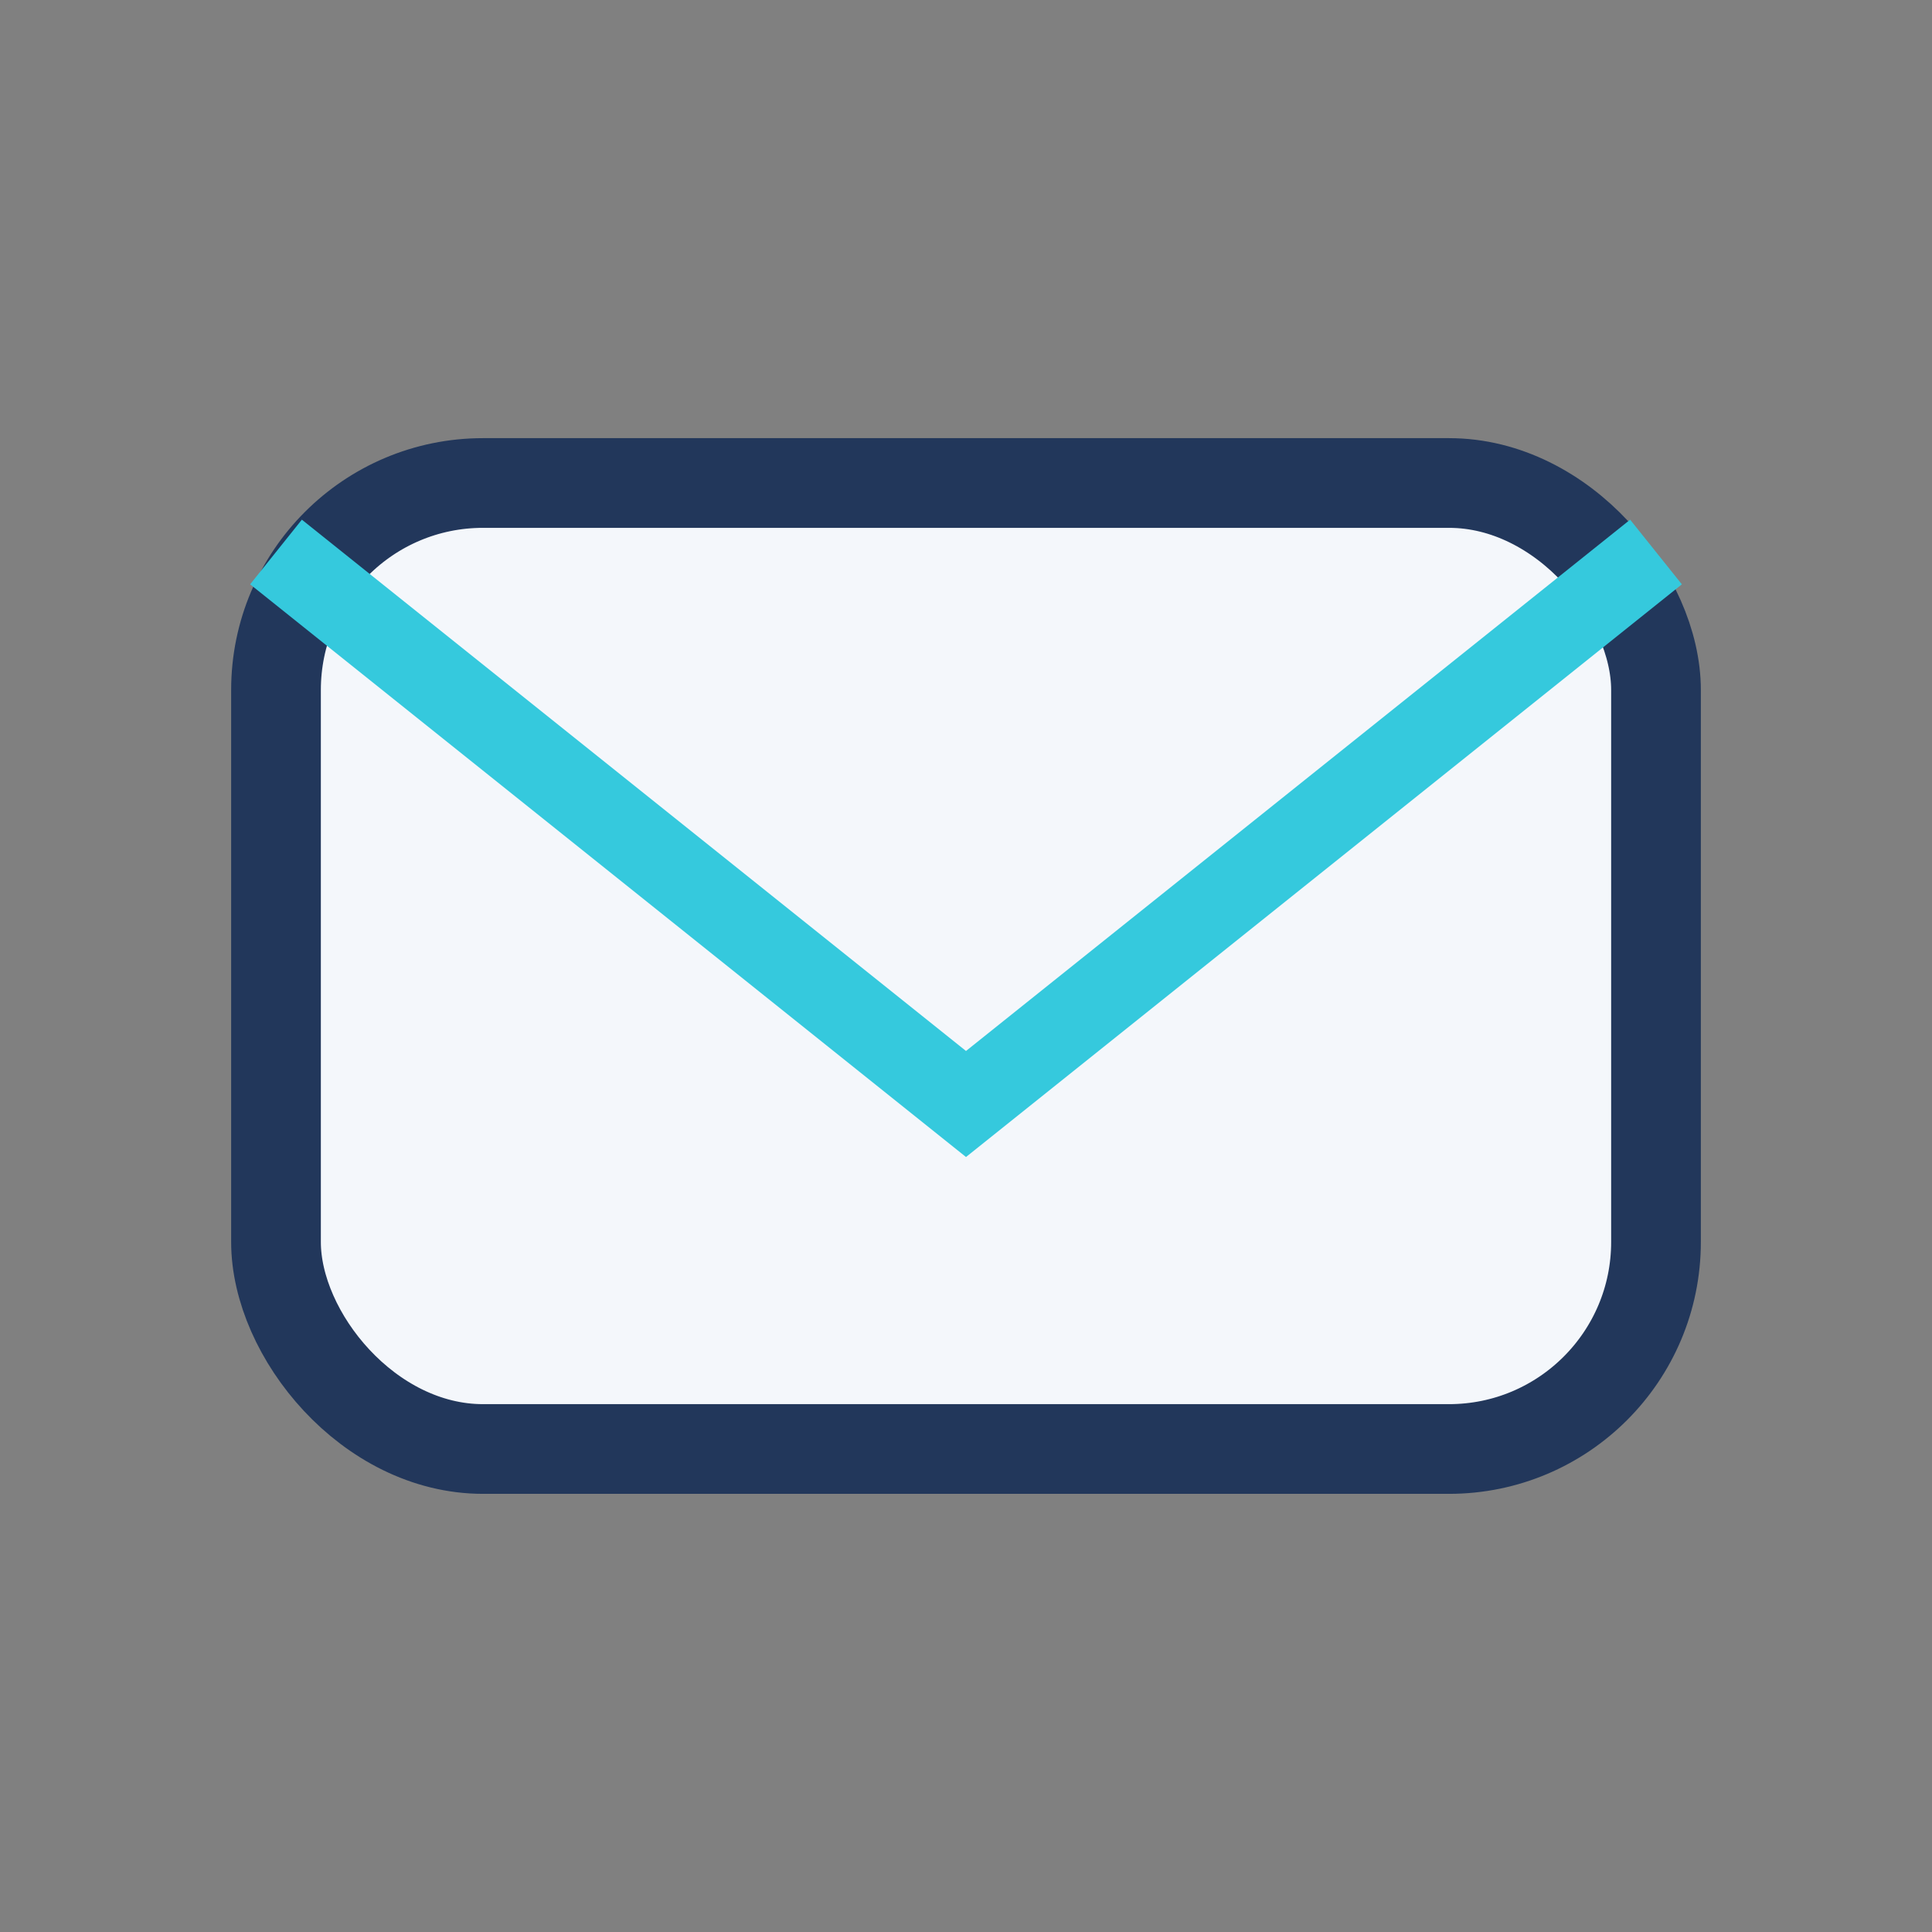
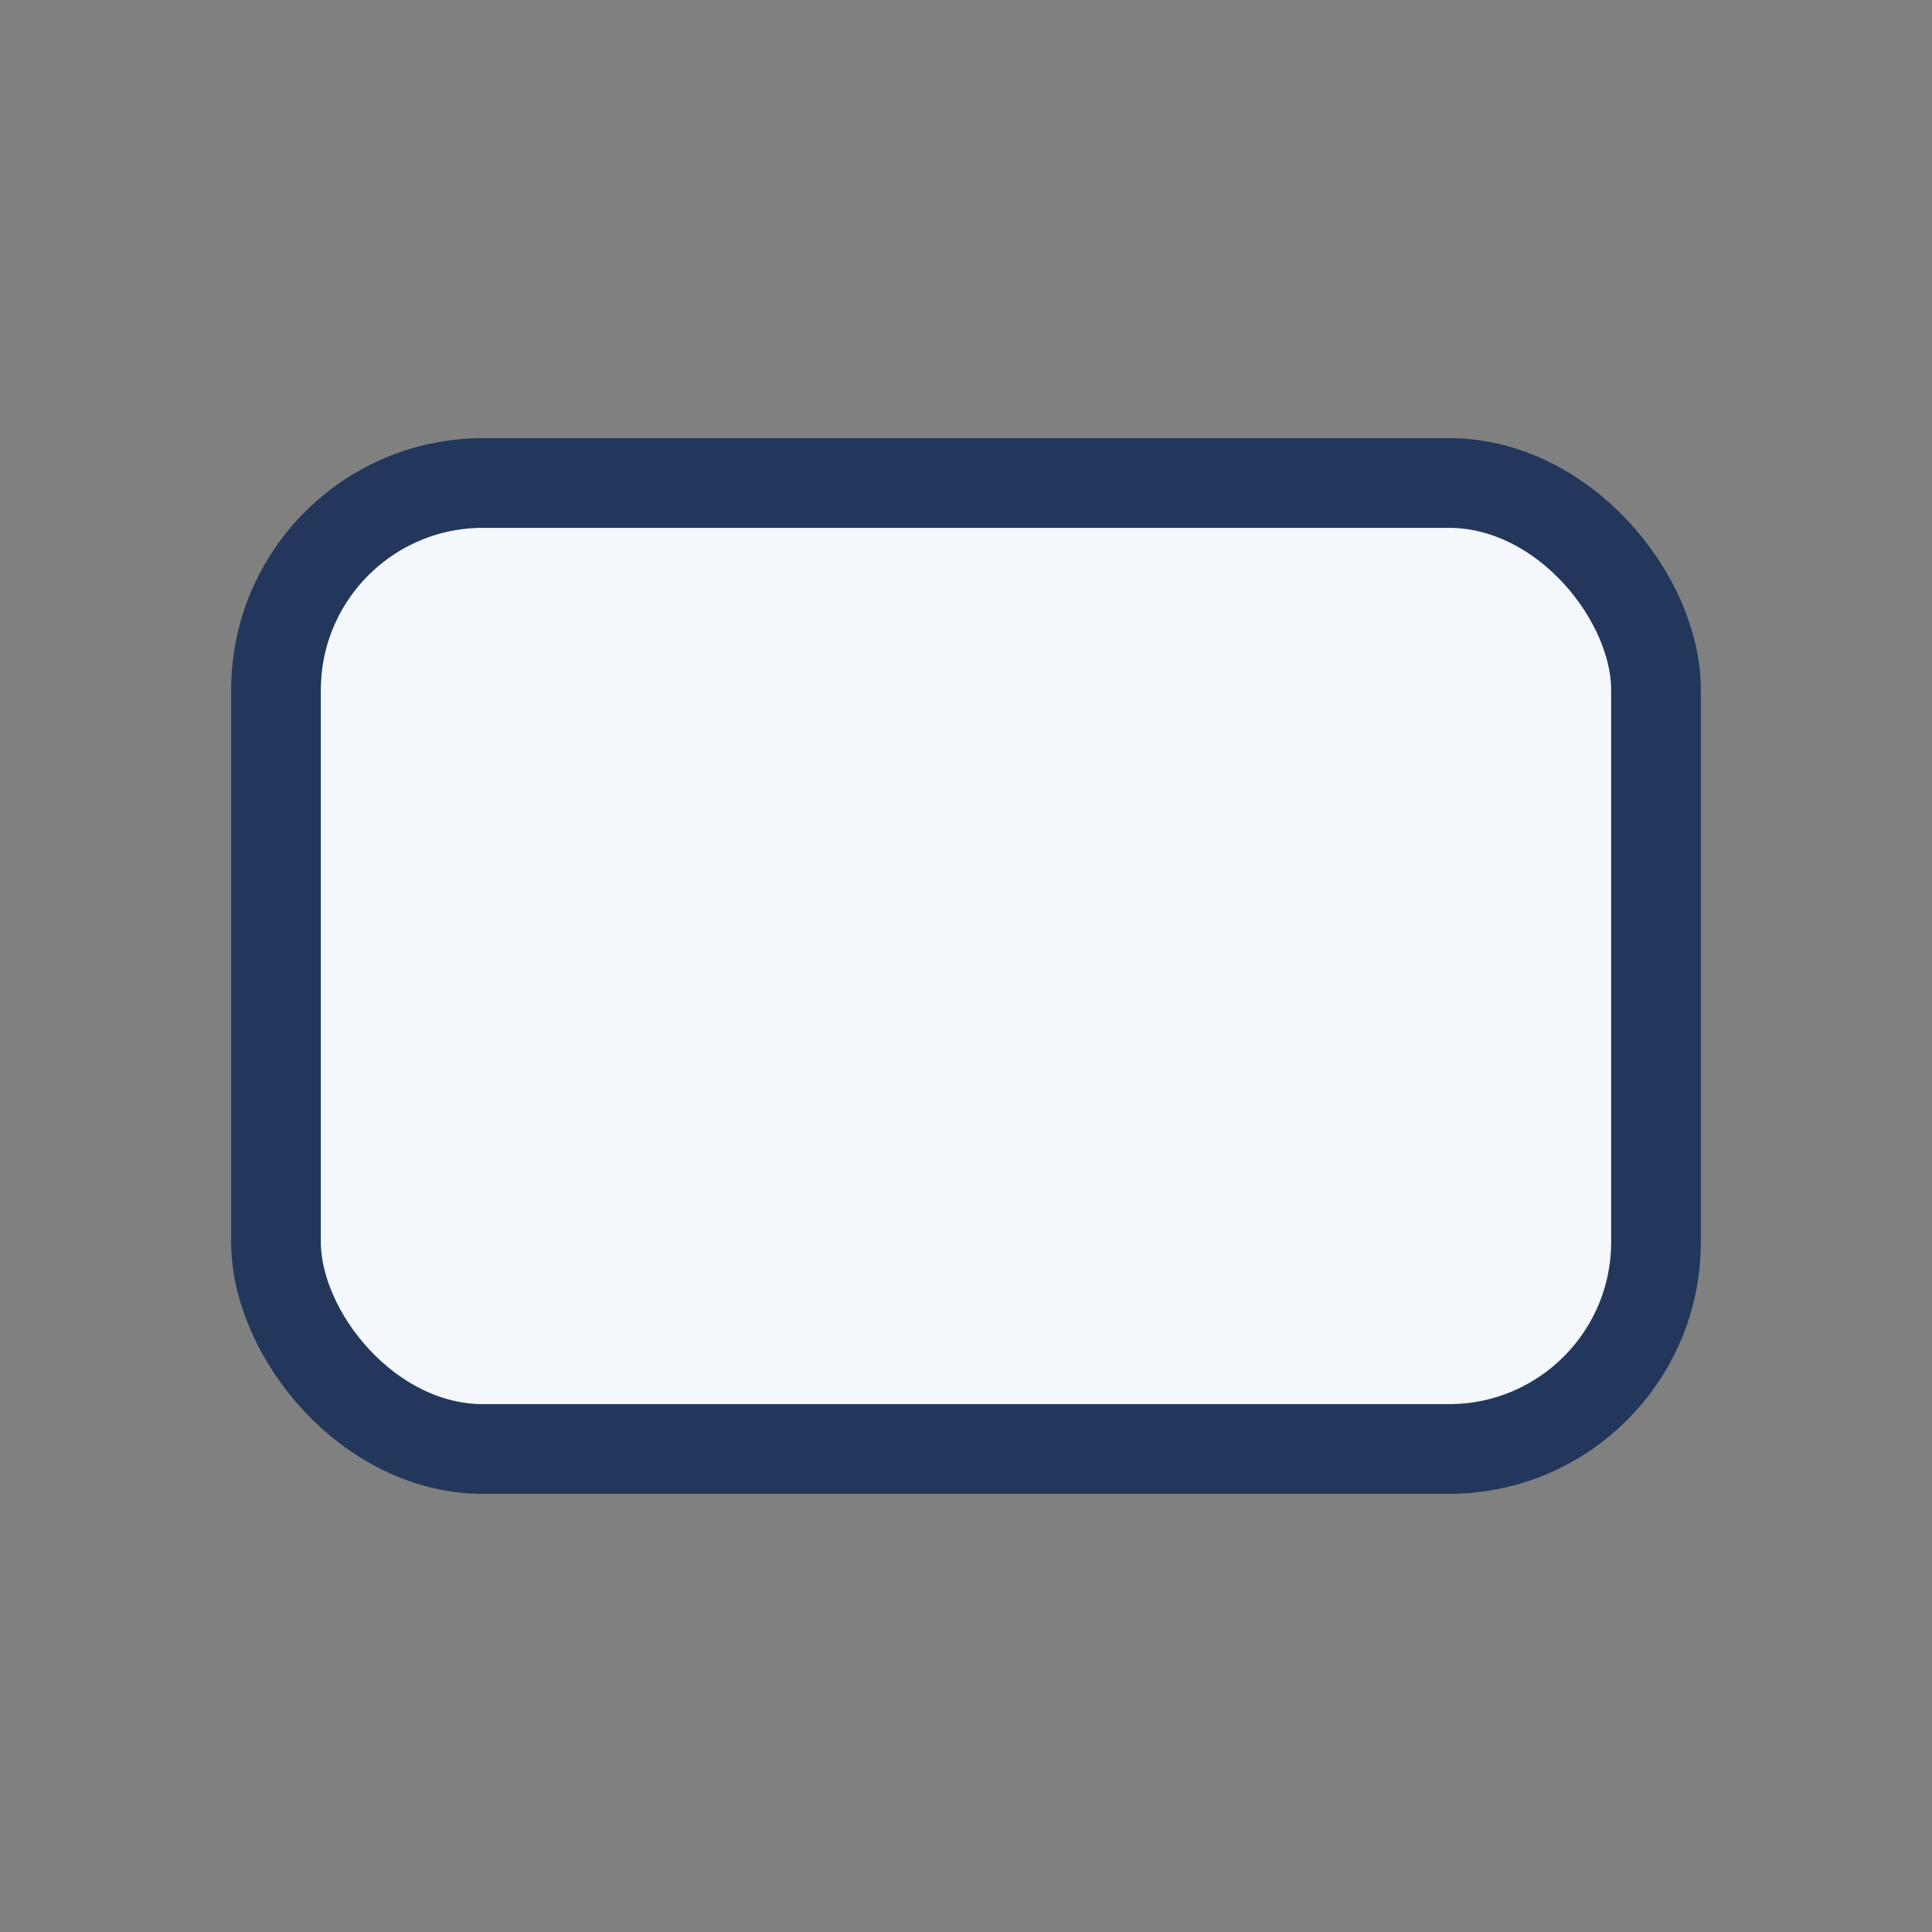
<svg xmlns="http://www.w3.org/2000/svg" width="28" height="28" viewBox="0 0 28 28">
  <rect x="0" y="0" width="28" height="28" fill="#808080" stroke="none" />
  <rect x="4" y="7" width="20" height="14" rx="3" fill="#F4F7FB" stroke="#22375B" stroke-width="1.3" />
-   <path d="M4 8l10 8 10-8" fill="none" stroke="#35C9DD" stroke-width="1.2" />
</svg>